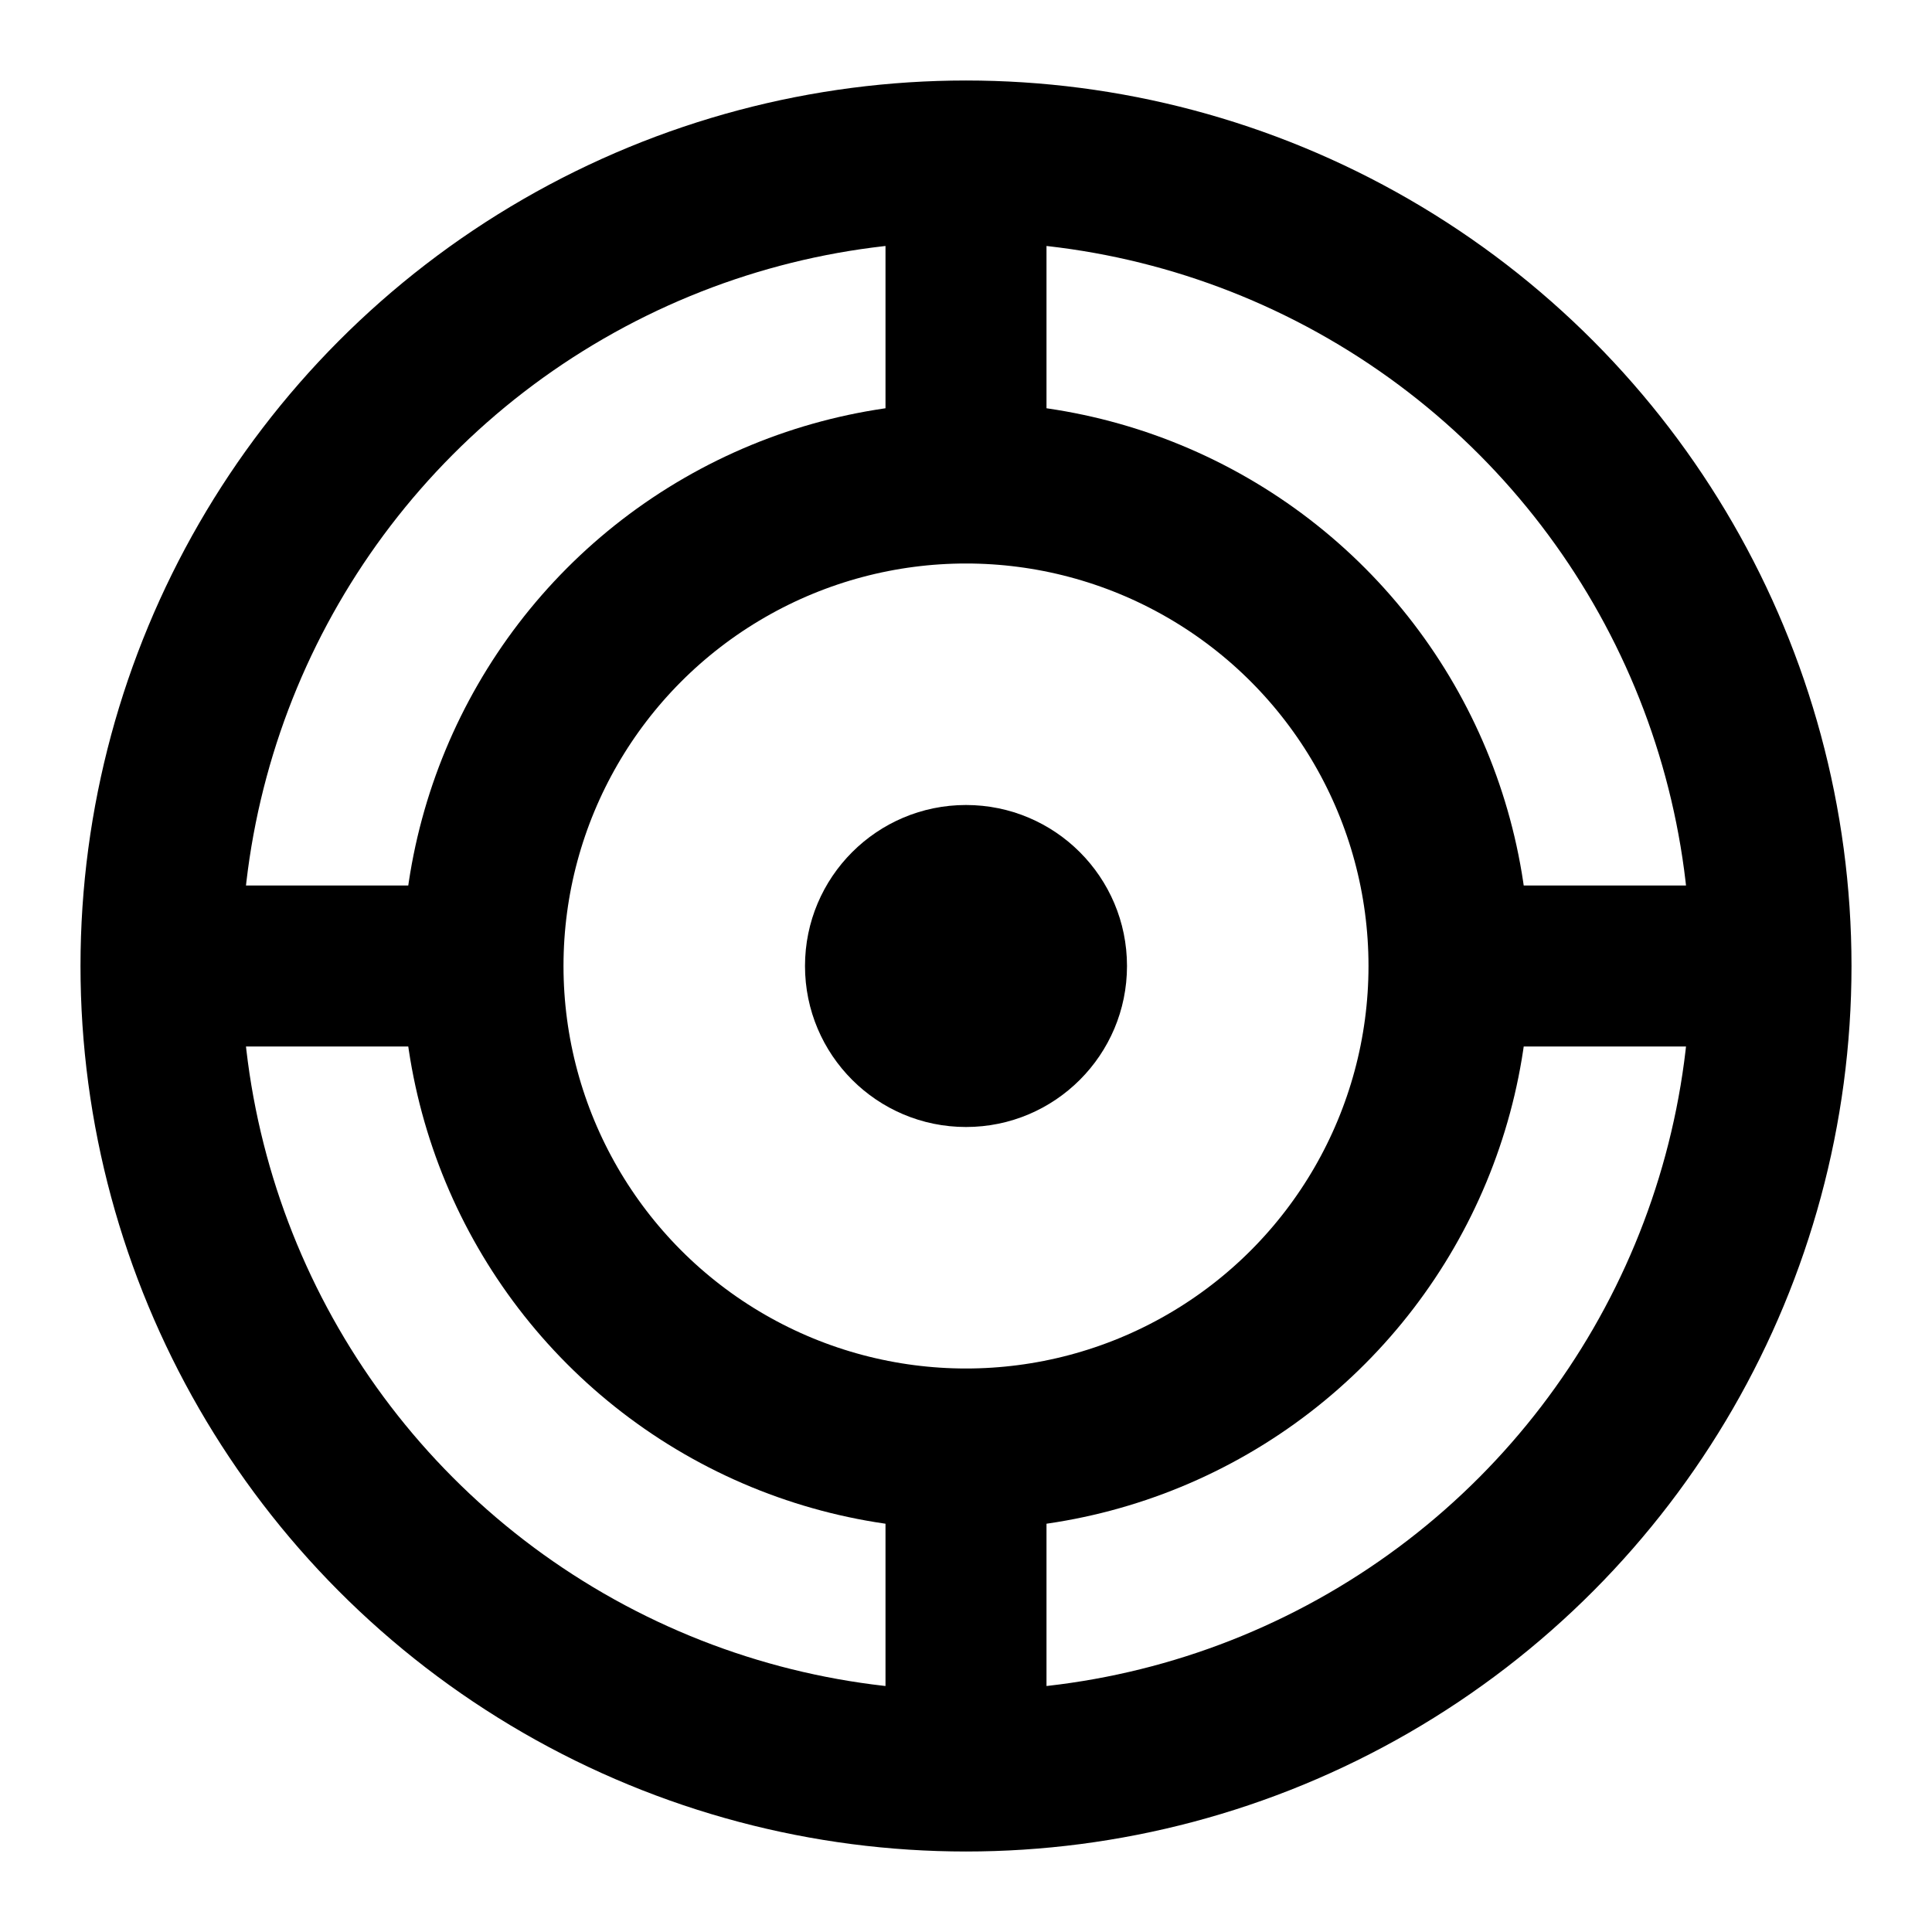
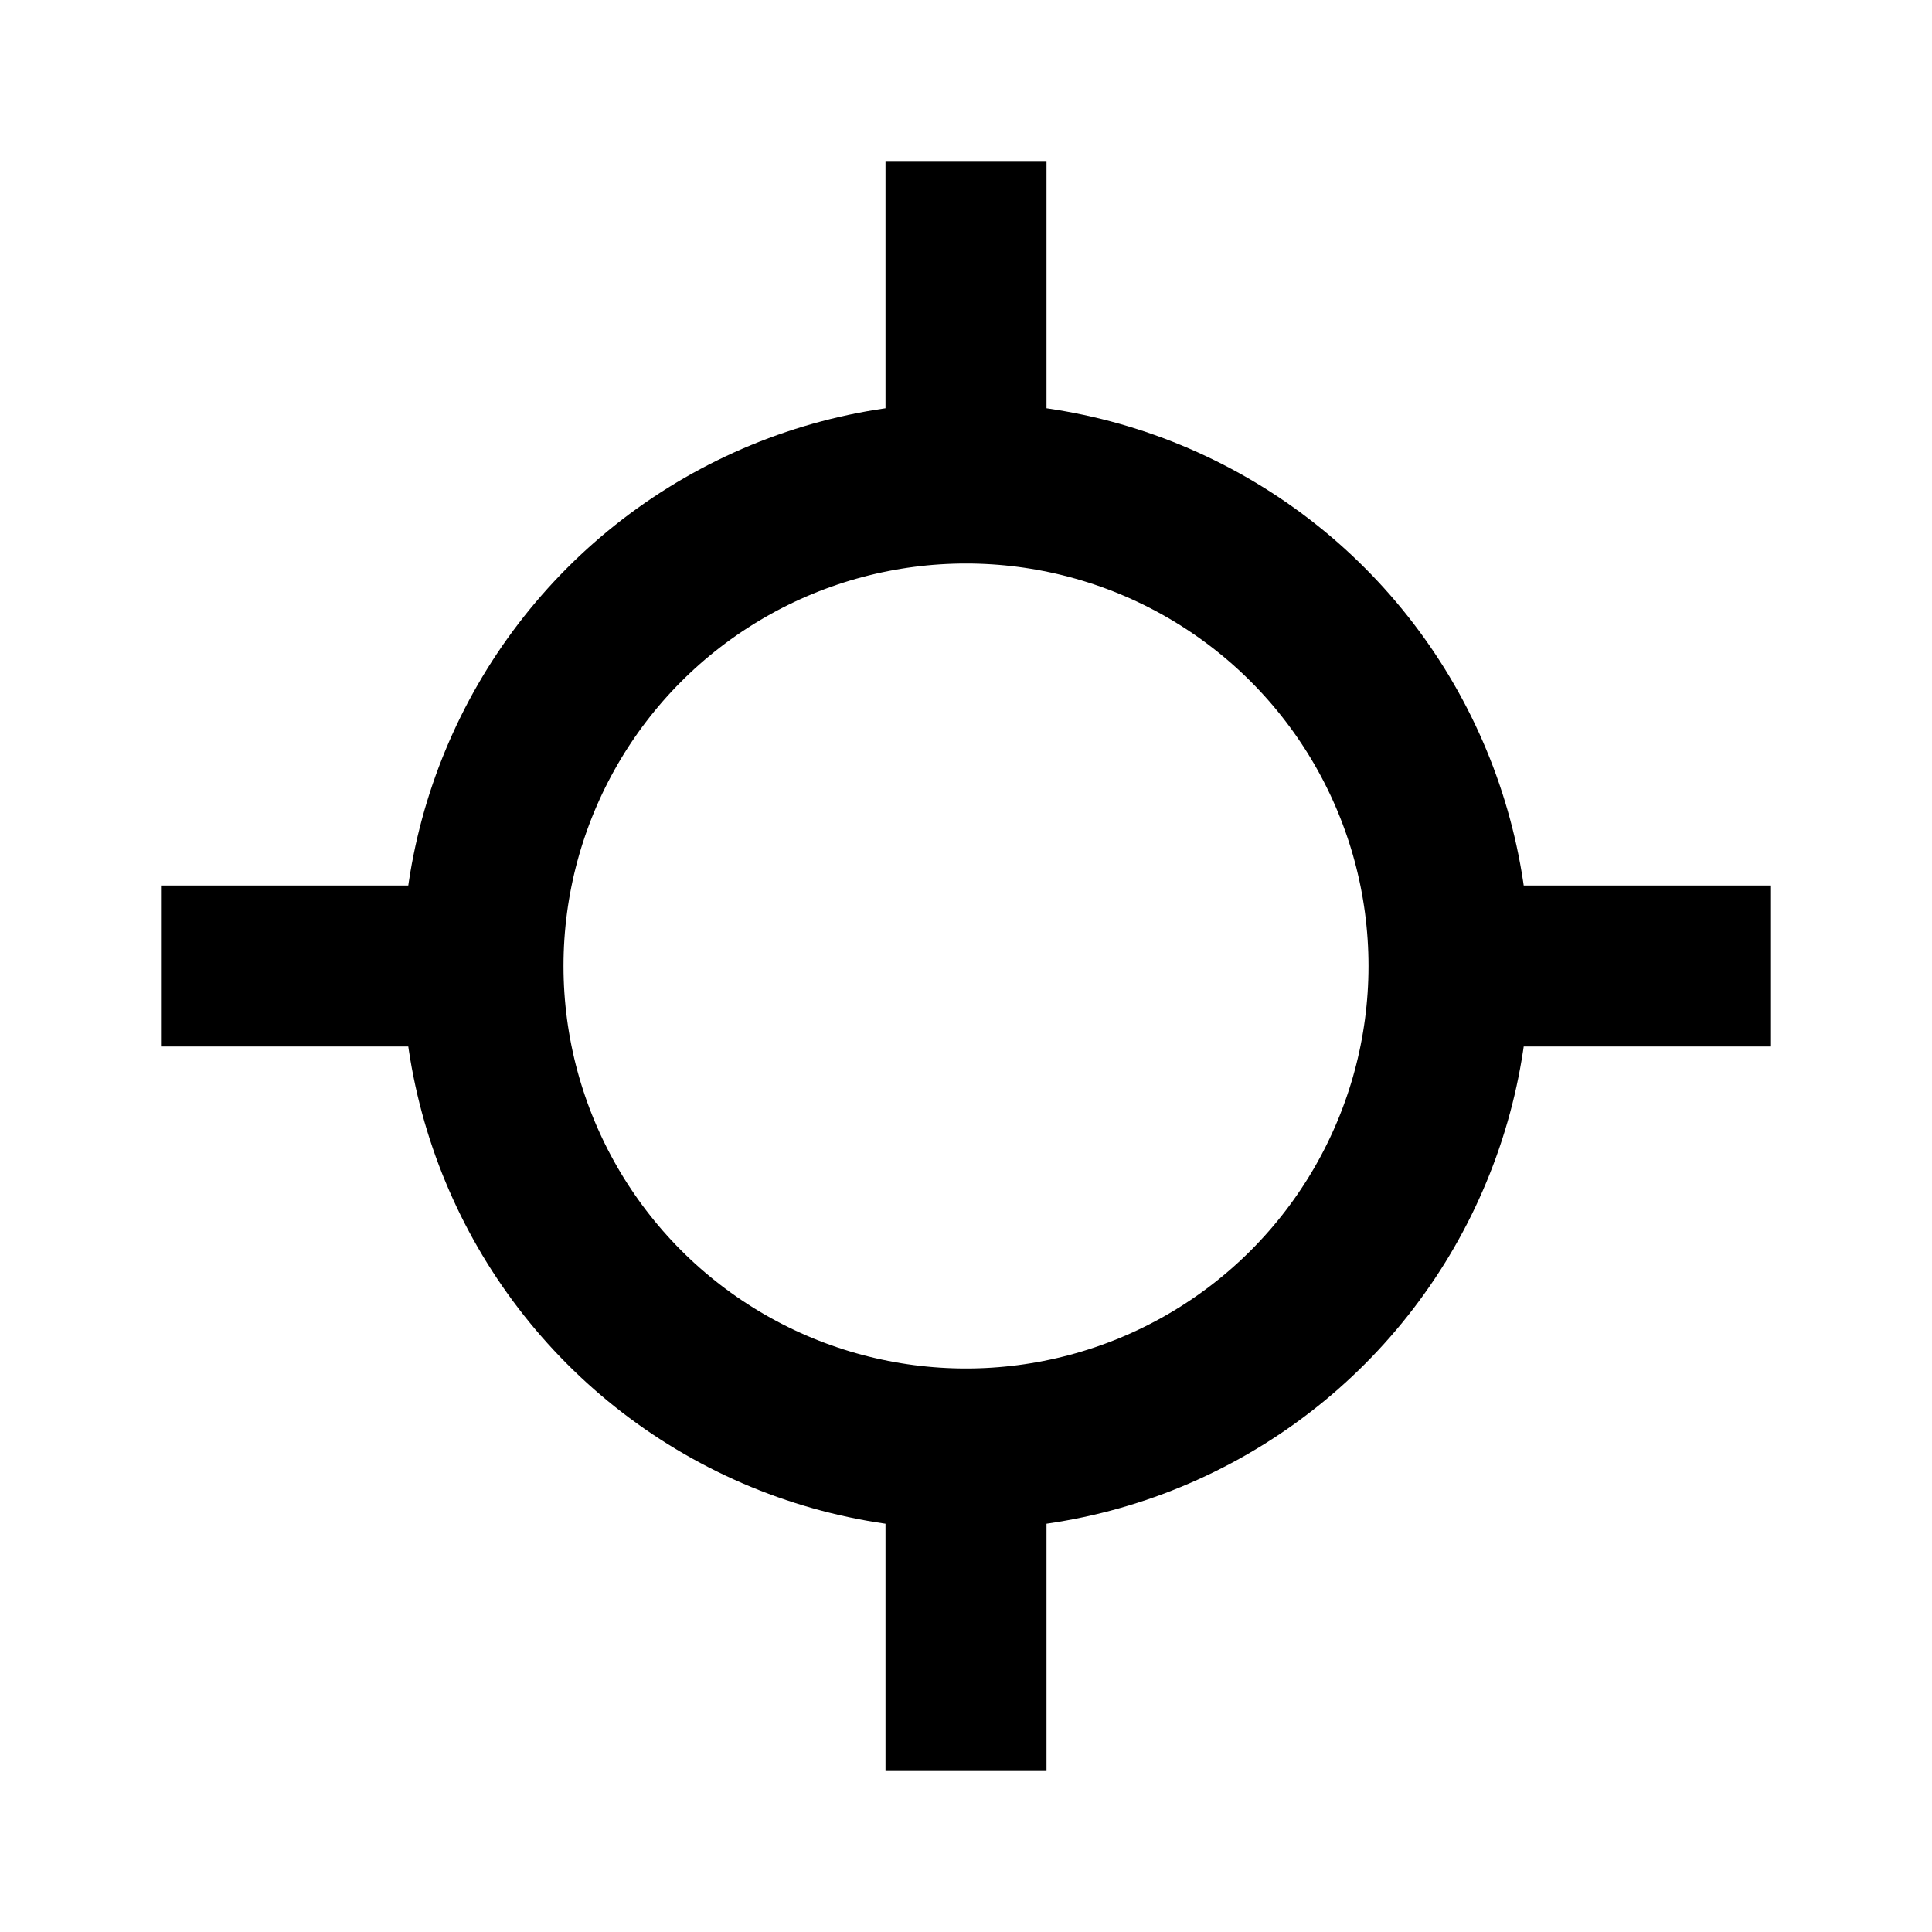
<svg xmlns="http://www.w3.org/2000/svg" width="24" height="24" viewBox="0 0 24 24" fill="none">
-   <circle cx="12" cy="12" r="10" fill="none" stroke="currentColor" stroke-width="2" />
  <circle cx="12" cy="12" r="6" fill="none" stroke="currentColor" stroke-width="2" />
-   <circle cx="12" cy="12" r="2" fill="currentColor" />
  <path d="M12 2v4M12 18v4M2 12h4M18 12h4" stroke="currentColor" stroke-width="2" />
</svg>